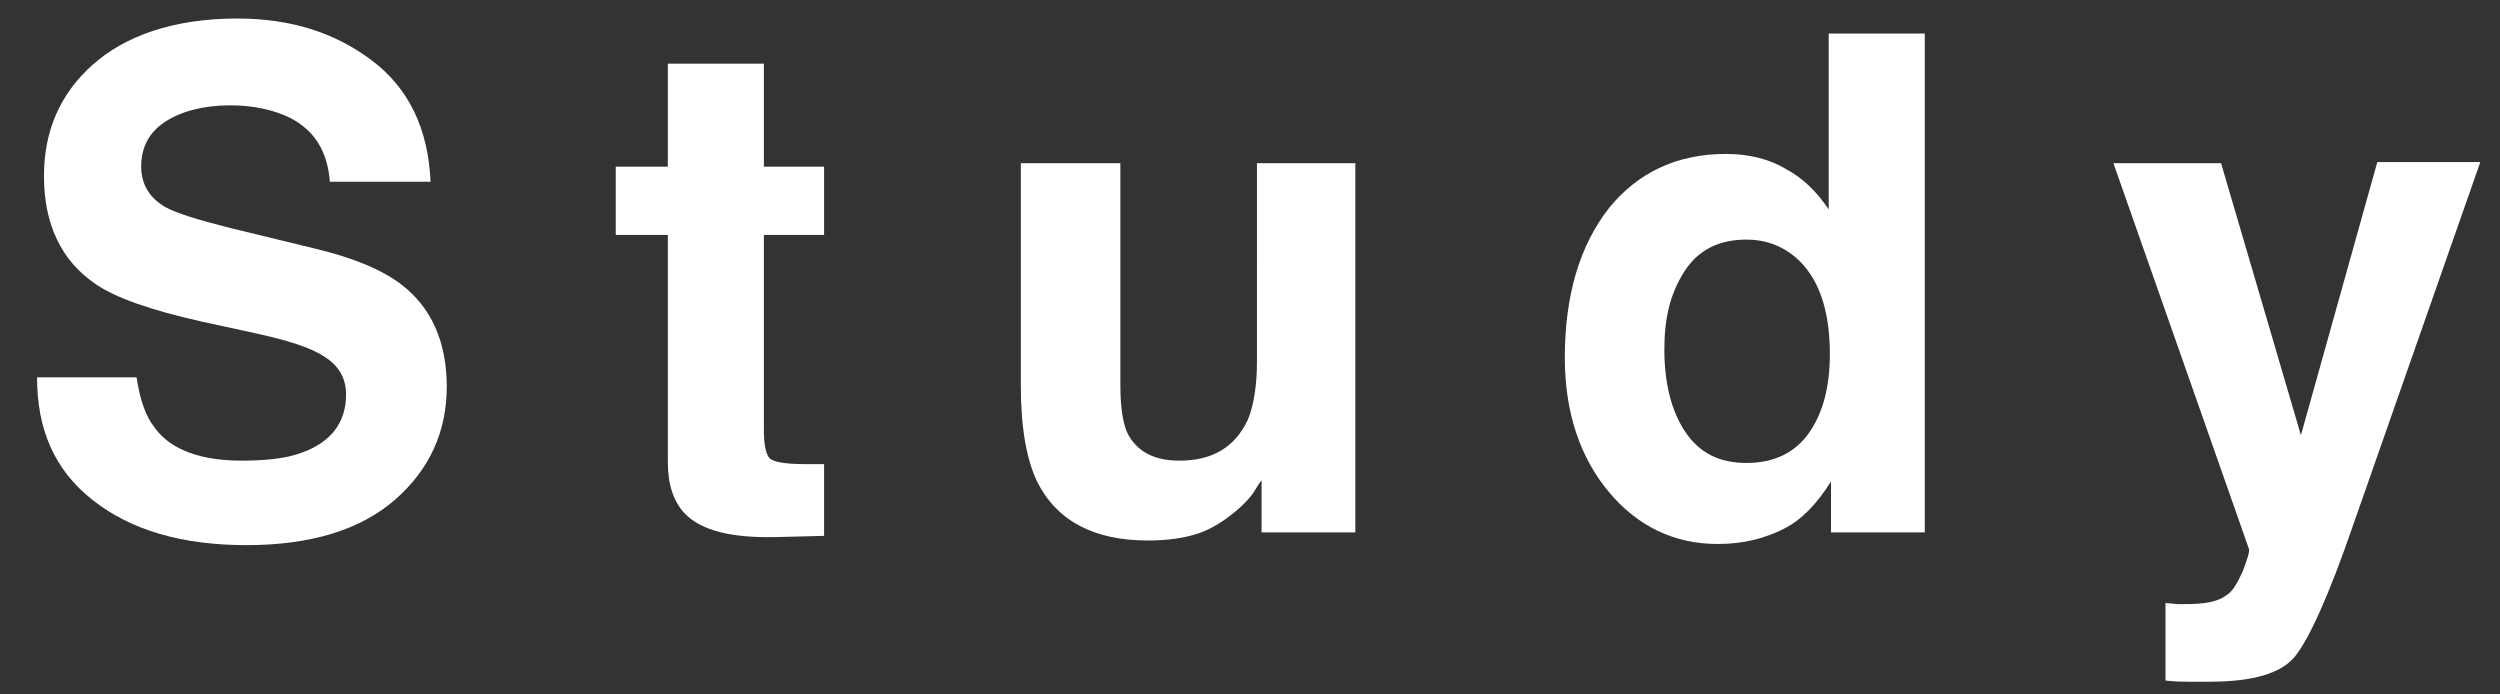
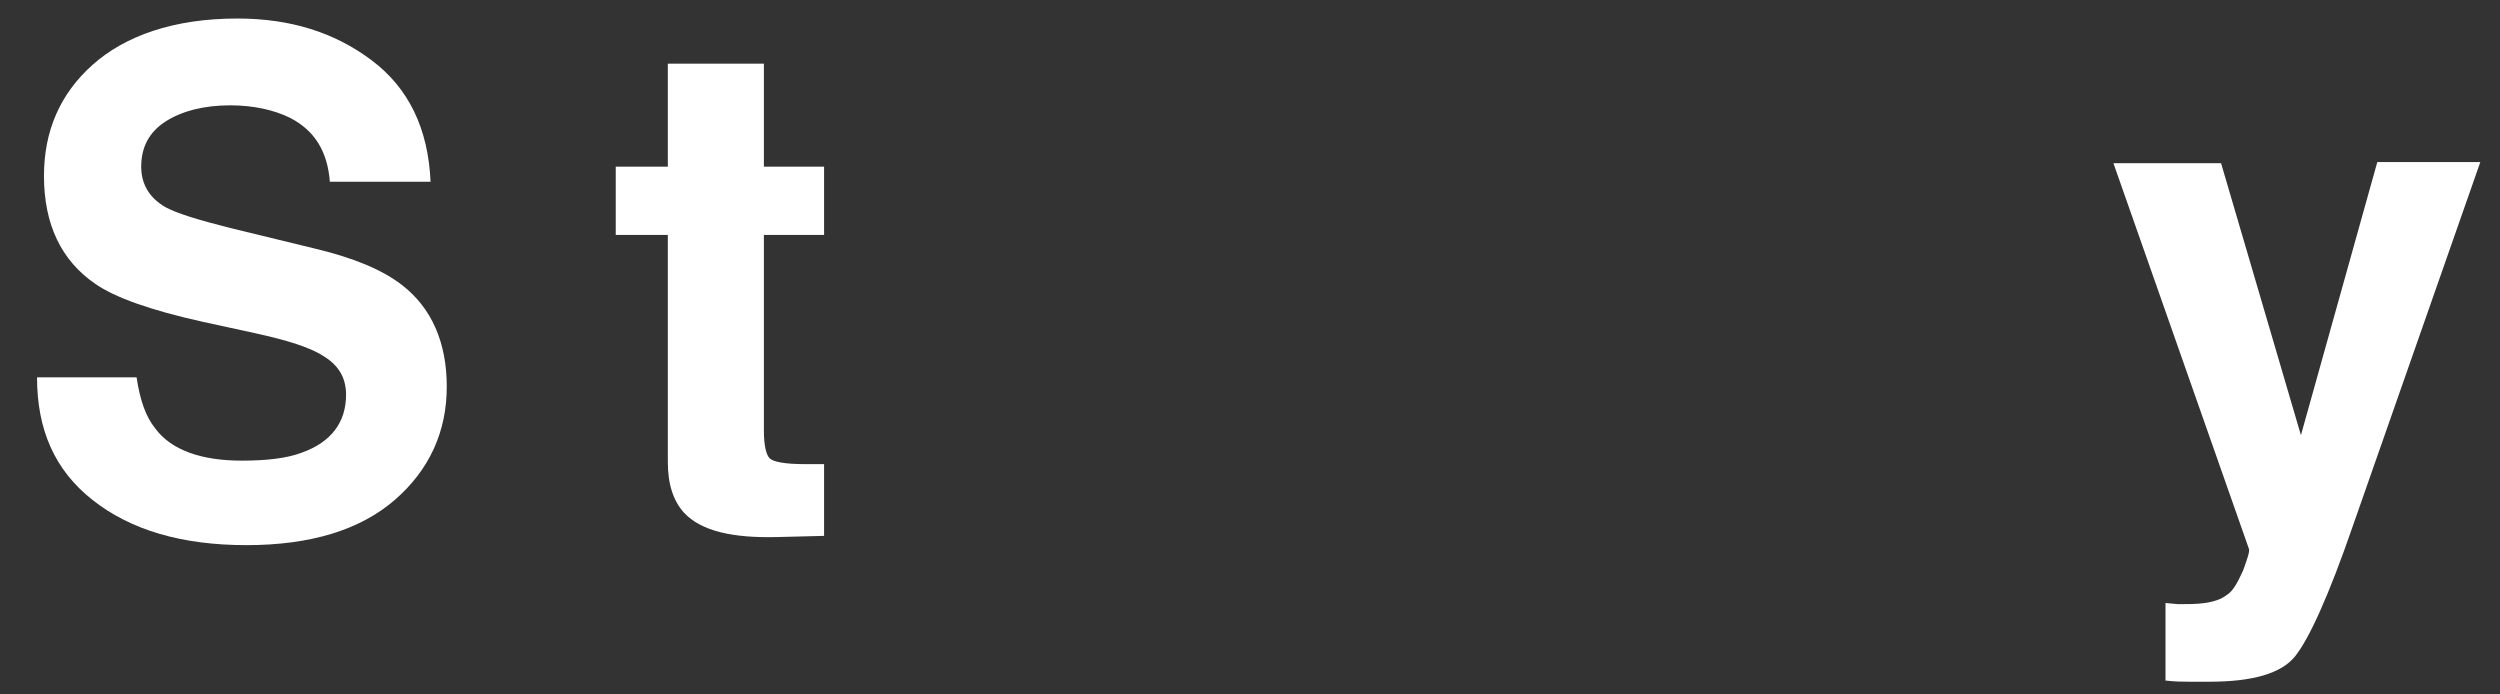
<svg xmlns="http://www.w3.org/2000/svg" version="1.1" id="レイヤー_1" x="0px" y="0px" viewBox="0 0 216 60" style="enable-background:new 0 0 216 60;" xml:space="preserve">
  <rect x="0" y="0" width="216" height="60" fill="#333333" stroke="none" />
  <style type="text/css">
	.st0{enable-background:new    ;}
	.st1{fill:#FFFFFF;}
</style>
  <g class="st0">
    <path class="st1" d="M20.9,39.8c2.1,0,3.9-0.2,5.2-0.7c2.5-0.9,3.8-2.6,3.8-5c0-1.4-0.6-2.5-1.9-3.3c-1.2-0.8-3.2-1.4-5.9-2l-4.6-1   c-4.5-1-7.6-2.1-9.3-3.3c-2.9-2-4.4-5.1-4.4-9.3c0-3.9,1.4-7.1,4.2-9.6S15,1.6,20.5,1.6c4.6,0,8.4,1.2,11.6,3.6   c3.2,2.4,4.9,5.9,5.1,10.5h-8.7c-0.2-2.6-1.3-4.4-3.4-5.5c-1.4-0.7-3.2-1.1-5.2-1.1c-2.3,0-4.2,0.5-5.6,1.4   c-1.4,0.9-2.1,2.2-2.1,3.9c0,1.5,0.7,2.7,2.1,3.5c0.9,0.5,2.8,1.1,5.6,1.8l7.4,1.8c3.3,0.8,5.7,1.8,7.4,3.1c2.6,2,3.9,5,3.9,8.8   c0,3.9-1.5,7.2-4.5,9.8s-7.3,3.9-12.8,3.9c-5.6,0-10-1.3-13.3-3.9s-4.8-6.1-4.8-10.6h8.6c0.3,2,0.8,3.4,1.6,4.4   C14.8,38.9,17.4,39.8,20.9,39.8z" />
    <path class="st1" d="M71.2,40.1v6.2l-4,0.1c-3.9,0.1-6.6-0.5-8.1-2.1c-0.9-1-1.4-2.4-1.4-4.4V20.3h-4.5v-5.9h4.5V5.5H66v8.9h5.2   v5.9H66v16.9c0,1.3,0.2,2.1,0.5,2.4c0.3,0.3,1.3,0.5,3,0.5c0.3,0,0.5,0,0.8,0C70.6,40.1,70.9,40.1,71.2,40.1z" />
-     <path class="st1" d="M109,41.5c-0.1,0.1-0.3,0.4-0.6,0.9c-0.3,0.5-0.7,0.9-1.1,1.3c-1.3,1.2-2.6,2-3.8,2.4   c-1.2,0.4-2.7,0.6-4.3,0.6c-4.7,0-7.9-1.7-9.6-5.1c-0.9-1.9-1.4-4.6-1.4-8.3V14.1h8.6v19.2c0,1.8,0.2,3.2,0.6,4.1   c0.8,1.6,2.3,2.4,4.5,2.4c2.9,0,4.8-1.2,5.9-3.5c0.5-1.2,0.8-2.9,0.8-5V14.1h8.5V46H109V41.5z" />
-     <path class="st1" d="M166.3,2.9V46h-8.1v-4.4c-1.2,1.9-2.5,3.3-4.1,4.1s-3.4,1.3-5.7,1.3c-3.7,0-6.9-1.5-9.4-4.5s-3.8-6.9-3.8-11.6   c0-5.4,1.3-9.7,3.8-12.9c2.5-3.1,5.9-4.7,10.1-4.7c1.9,0,3.7,0.4,5.2,1.3c1.5,0.8,2.7,2,3.7,3.5V2.9H166.3z M143.8,30.2   c0,2.9,0.6,5.3,1.8,7.1c1.2,1.8,2.9,2.7,5.3,2.7c2.4,0,4.2-0.9,5.4-2.6s1.8-4,1.8-6.8c0-3.9-1-6.7-3-8.4c-1.2-1-2.6-1.5-4.2-1.5   c-2.4,0-4.2,0.9-5.4,2.8S143.8,27.5,143.8,30.2z" />
    <path class="st1" d="M198.8,37.6l6.6-23.6h8.9l-11,31.4c-2.1,6.1-3.8,9.8-5,11.3s-3.7,2.2-7.4,2.2c-0.7,0-1.3,0-1.8,0   c-0.5,0-1.1,0-2-0.1v-6.7l1.1,0.1c0.8,0,1.6,0,2.3-0.1c0.7-0.1,1.4-0.3,1.9-0.7c0.5-0.3,0.9-1,1.4-2.1c0.4-1.1,0.6-1.7,0.5-1.9   l-11.7-33.3h9.3L198.8,37.6z" />
  </g>
</svg>